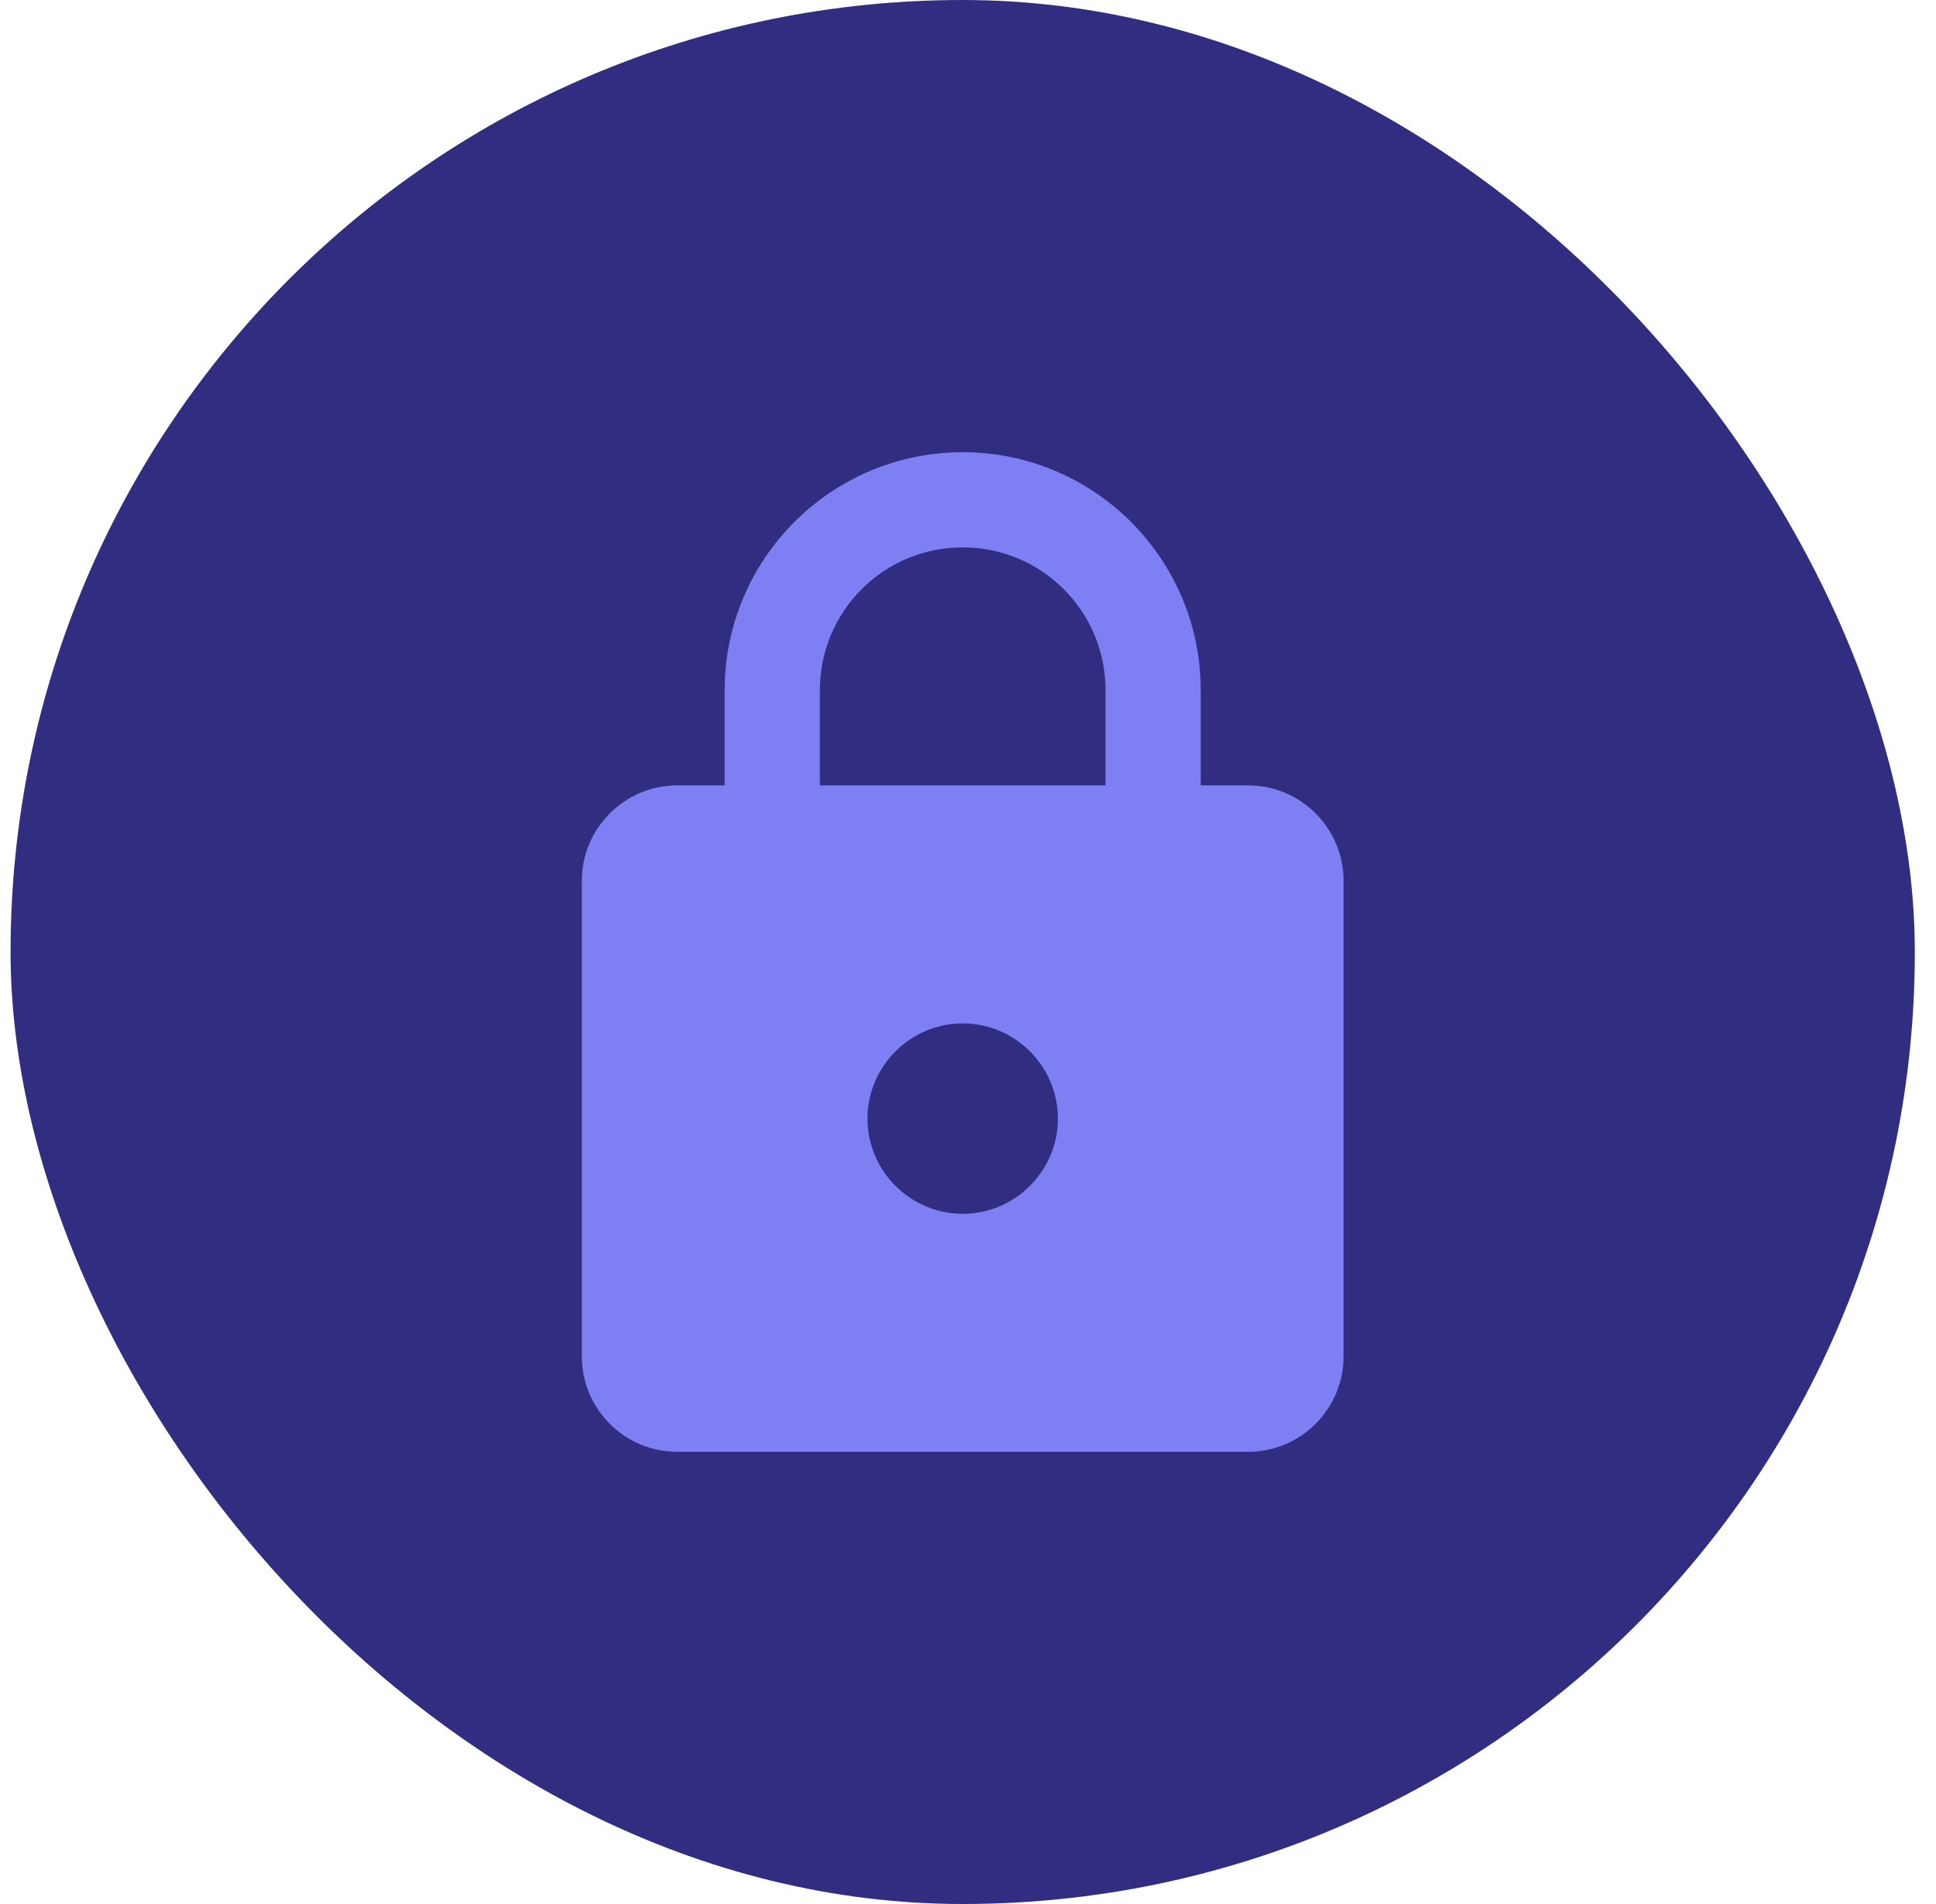
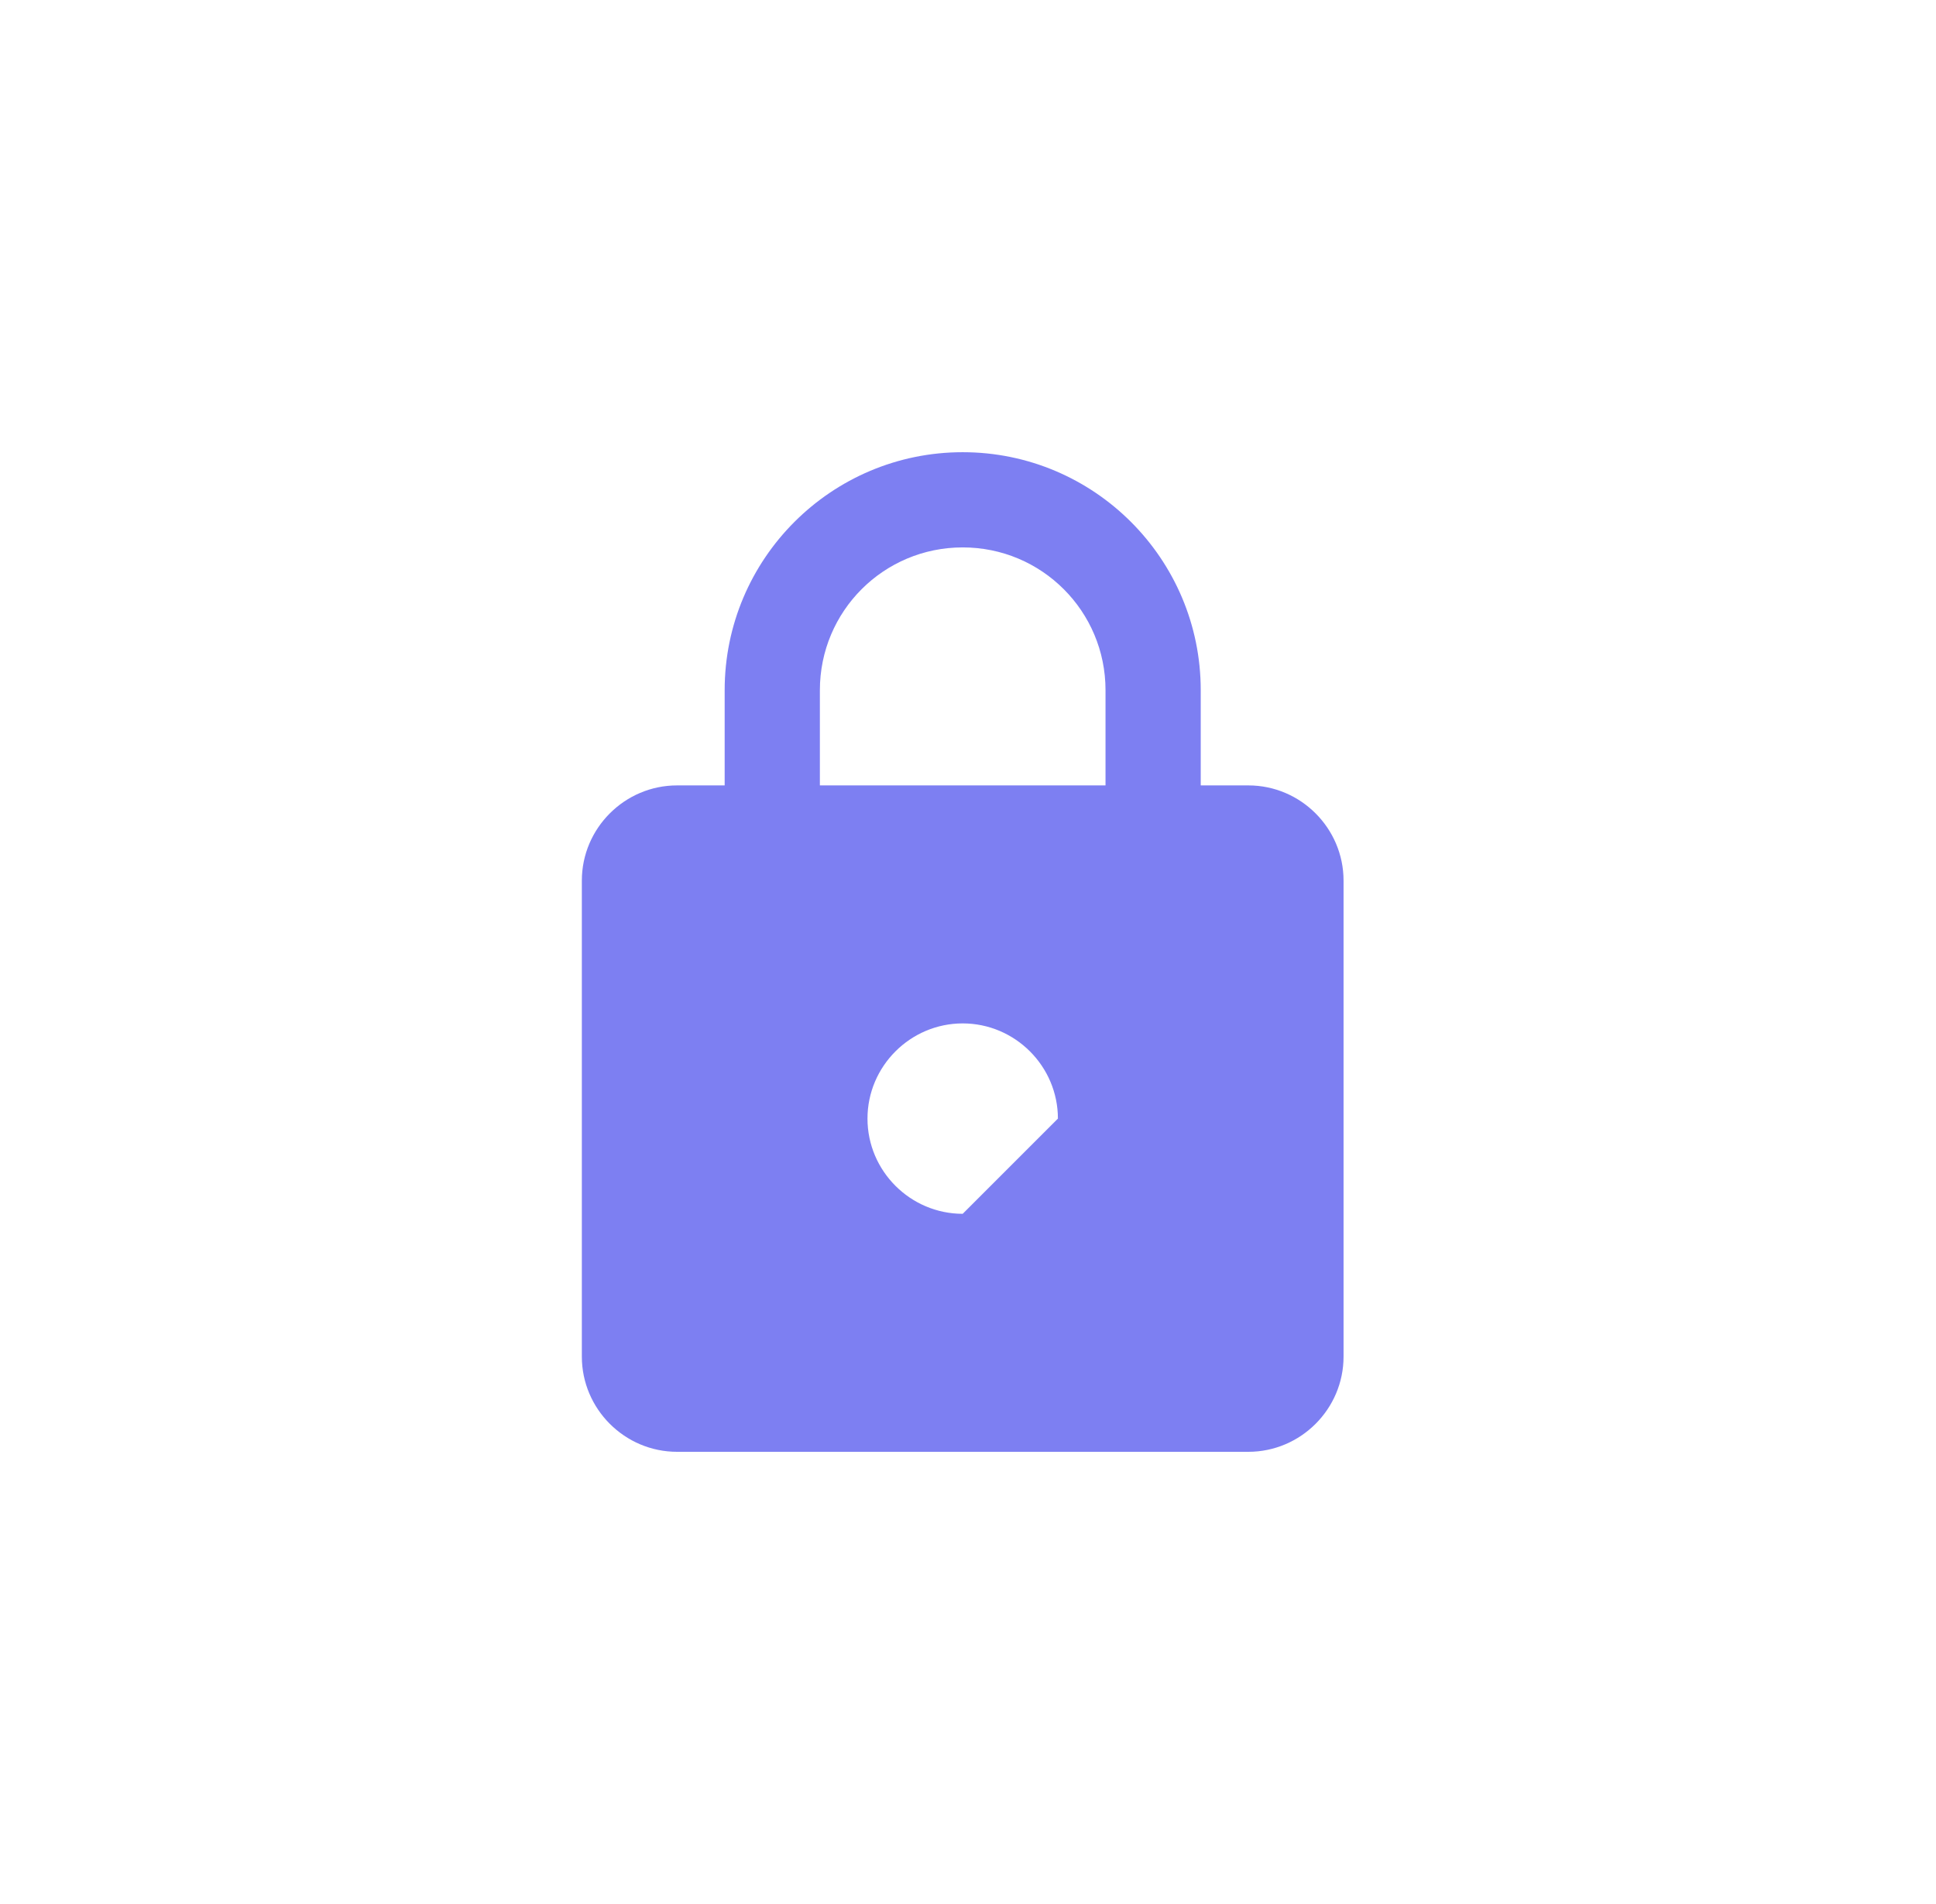
<svg xmlns="http://www.w3.org/2000/svg" width="61" height="60" viewBox="0 0 61 60" fill="none">
-   <rect x="0.333" width="60" height="60" rx="30" fill="#312E81" />
-   <path d="M39.333 24.75H37.833V21.75C37.833 17.61 34.473 14.25 30.333 14.25C26.193 14.25 22.833 17.61 22.833 21.75V24.75H21.333C19.683 24.75 18.333 26.1 18.333 27.75V42.75C18.333 44.4 19.683 45.75 21.333 45.75H39.333C40.983 45.75 42.333 44.4 42.333 42.75V27.75C42.333 26.1 40.983 24.75 39.333 24.75ZM30.333 38.25C28.683 38.25 27.333 36.9 27.333 35.25C27.333 33.6 28.683 32.25 30.333 32.25C31.983 32.25 33.333 33.6 33.333 35.25C33.333 36.9 31.983 38.25 30.333 38.25ZM25.833 24.75V21.75C25.833 19.26 27.843 17.25 30.333 17.25C32.823 17.25 34.833 19.26 34.833 21.75V24.75H25.833Z" fill="#7D7FF2" />
+   <path d="M39.333 24.75H37.833V21.75C37.833 17.61 34.473 14.25 30.333 14.25C26.193 14.25 22.833 17.61 22.833 21.75V24.75H21.333C19.683 24.75 18.333 26.1 18.333 27.75V42.75C18.333 44.4 19.683 45.75 21.333 45.75H39.333C40.983 45.75 42.333 44.4 42.333 42.75V27.75C42.333 26.1 40.983 24.75 39.333 24.75ZM30.333 38.25C28.683 38.25 27.333 36.9 27.333 35.25C27.333 33.6 28.683 32.25 30.333 32.25C31.983 32.25 33.333 33.6 33.333 35.25ZM25.833 24.75V21.75C25.833 19.26 27.843 17.25 30.333 17.25C32.823 17.25 34.833 19.26 34.833 21.75V24.75H25.833Z" fill="#7D7FF2" />
</svg>